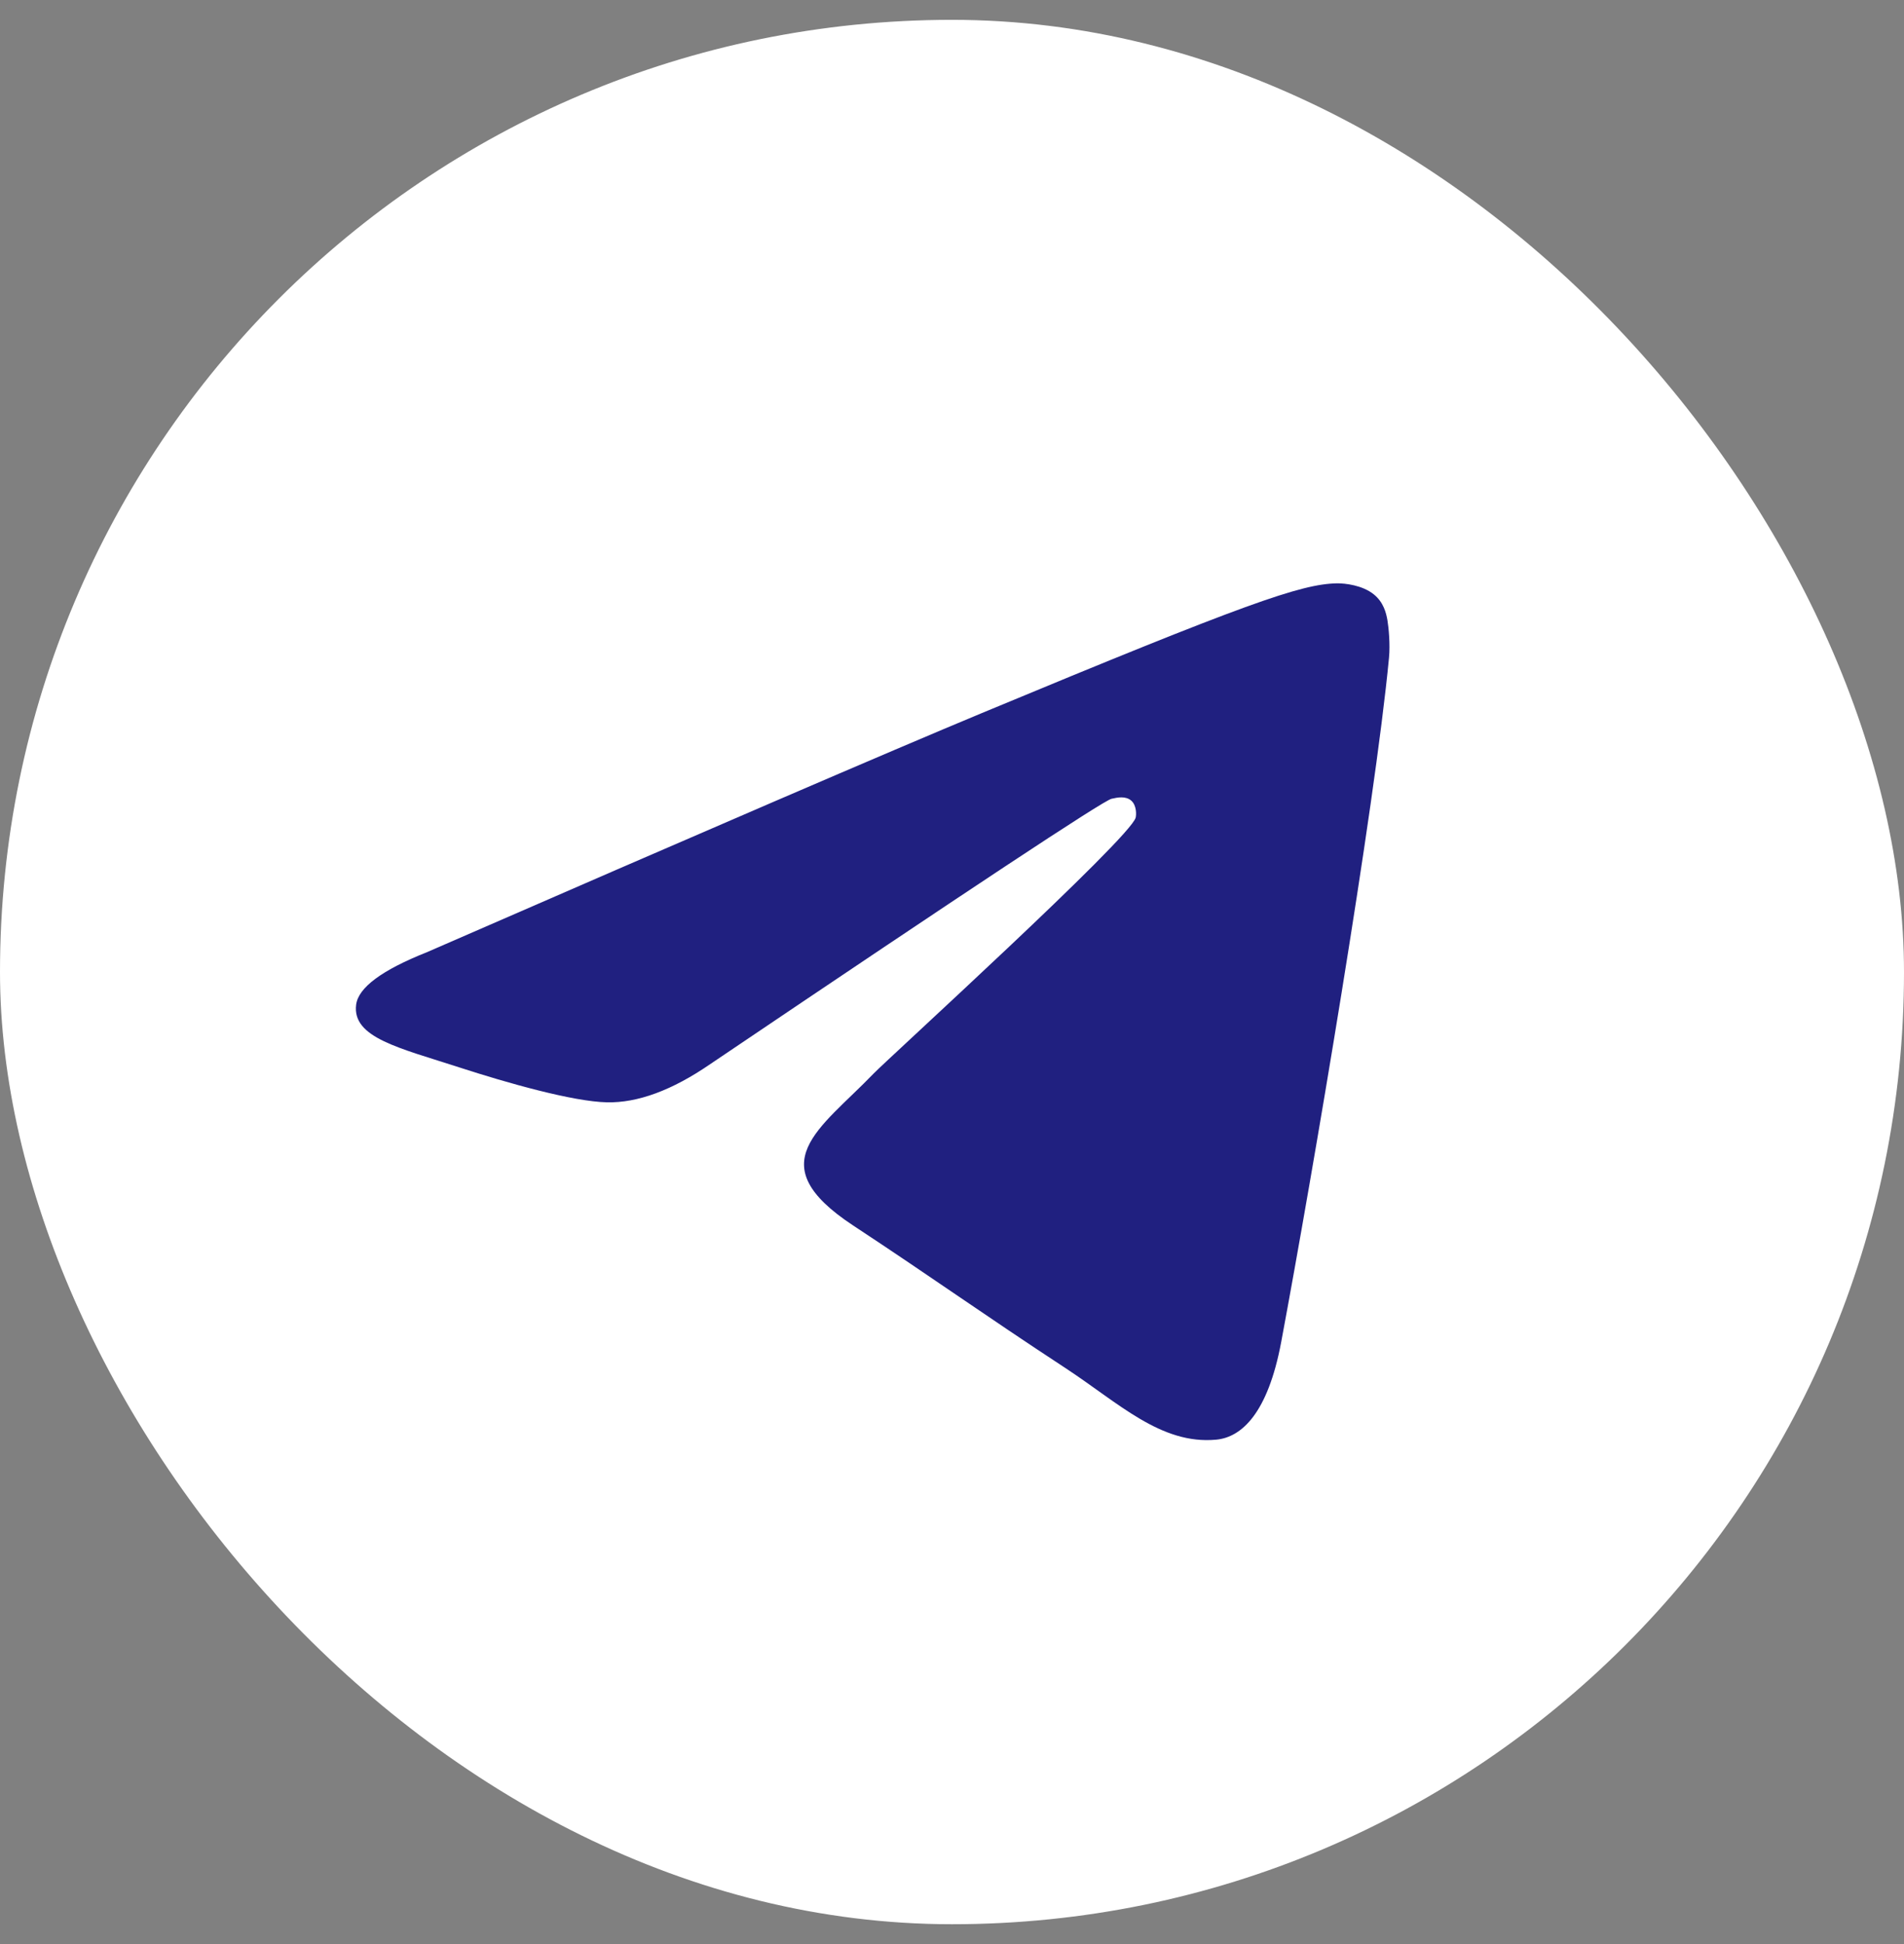
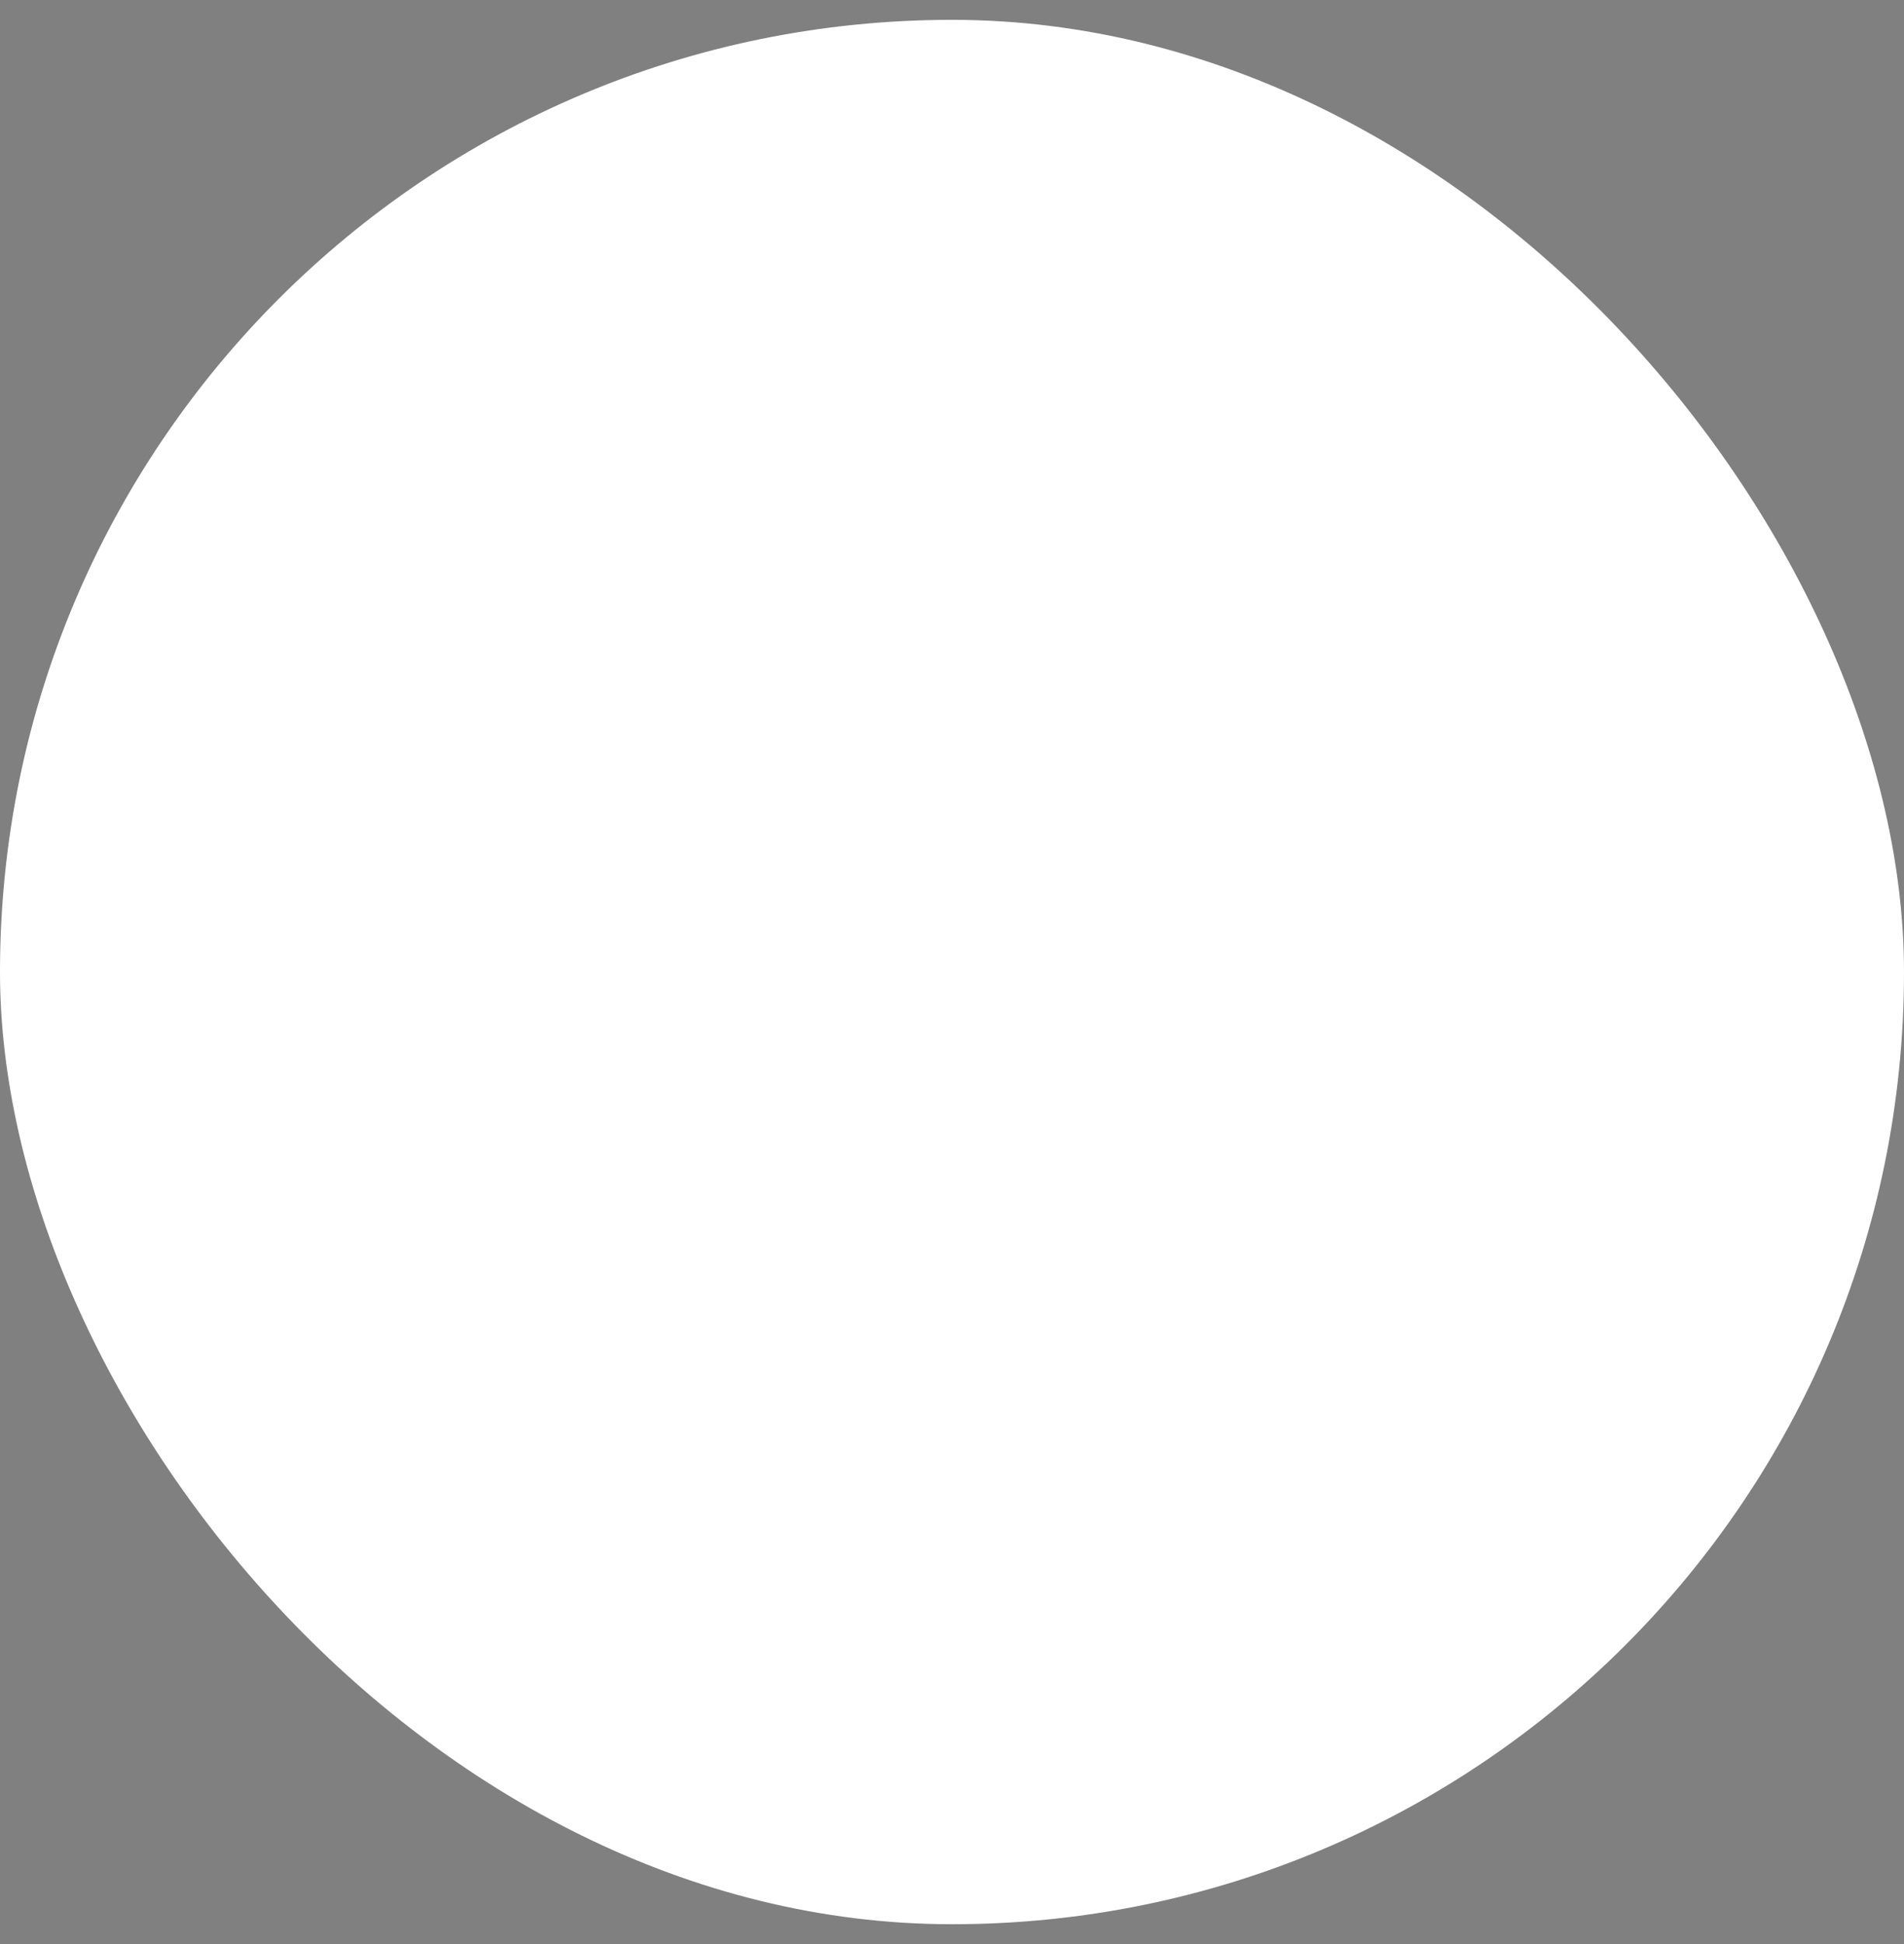
<svg xmlns="http://www.w3.org/2000/svg" width="48" height="49" viewBox="0 0 48 49" fill="none">
  <rect x="0" y="0" width="48" height="49" fill="#808080" stroke="none" />
  <rect y="0.5" width="48" height="48" rx="24" fill="white" />
-   <path d="M10.763 24C17.757 20.952 22.422 18.943 24.755 17.972C31.419 15.201 32.803 14.719 33.706 14.703C33.904 14.7 34.348 14.749 34.635 14.982C34.878 15.179 34.945 15.445 34.977 15.632C35.009 15.819 35.049 16.244 35.017 16.577C34.656 20.371 33.093 29.578 32.299 33.827C31.962 35.625 31.3 36.228 30.659 36.287C29.265 36.415 28.207 35.366 26.858 34.481C24.746 33.097 23.553 32.235 21.503 30.885C19.134 29.323 20.67 28.465 22.02 27.063C22.373 26.696 28.513 21.112 28.631 20.606C28.646 20.542 28.66 20.306 28.52 20.181C28.379 20.057 28.172 20.099 28.023 20.133C27.811 20.181 24.438 22.411 17.902 26.823C16.945 27.48 16.077 27.801 15.3 27.784C14.444 27.765 12.796 27.299 11.57 26.901C10.068 26.413 8.874 26.155 8.978 25.325C9.032 24.893 9.627 24.451 10.763 24Z" fill="#202080" />
</svg>